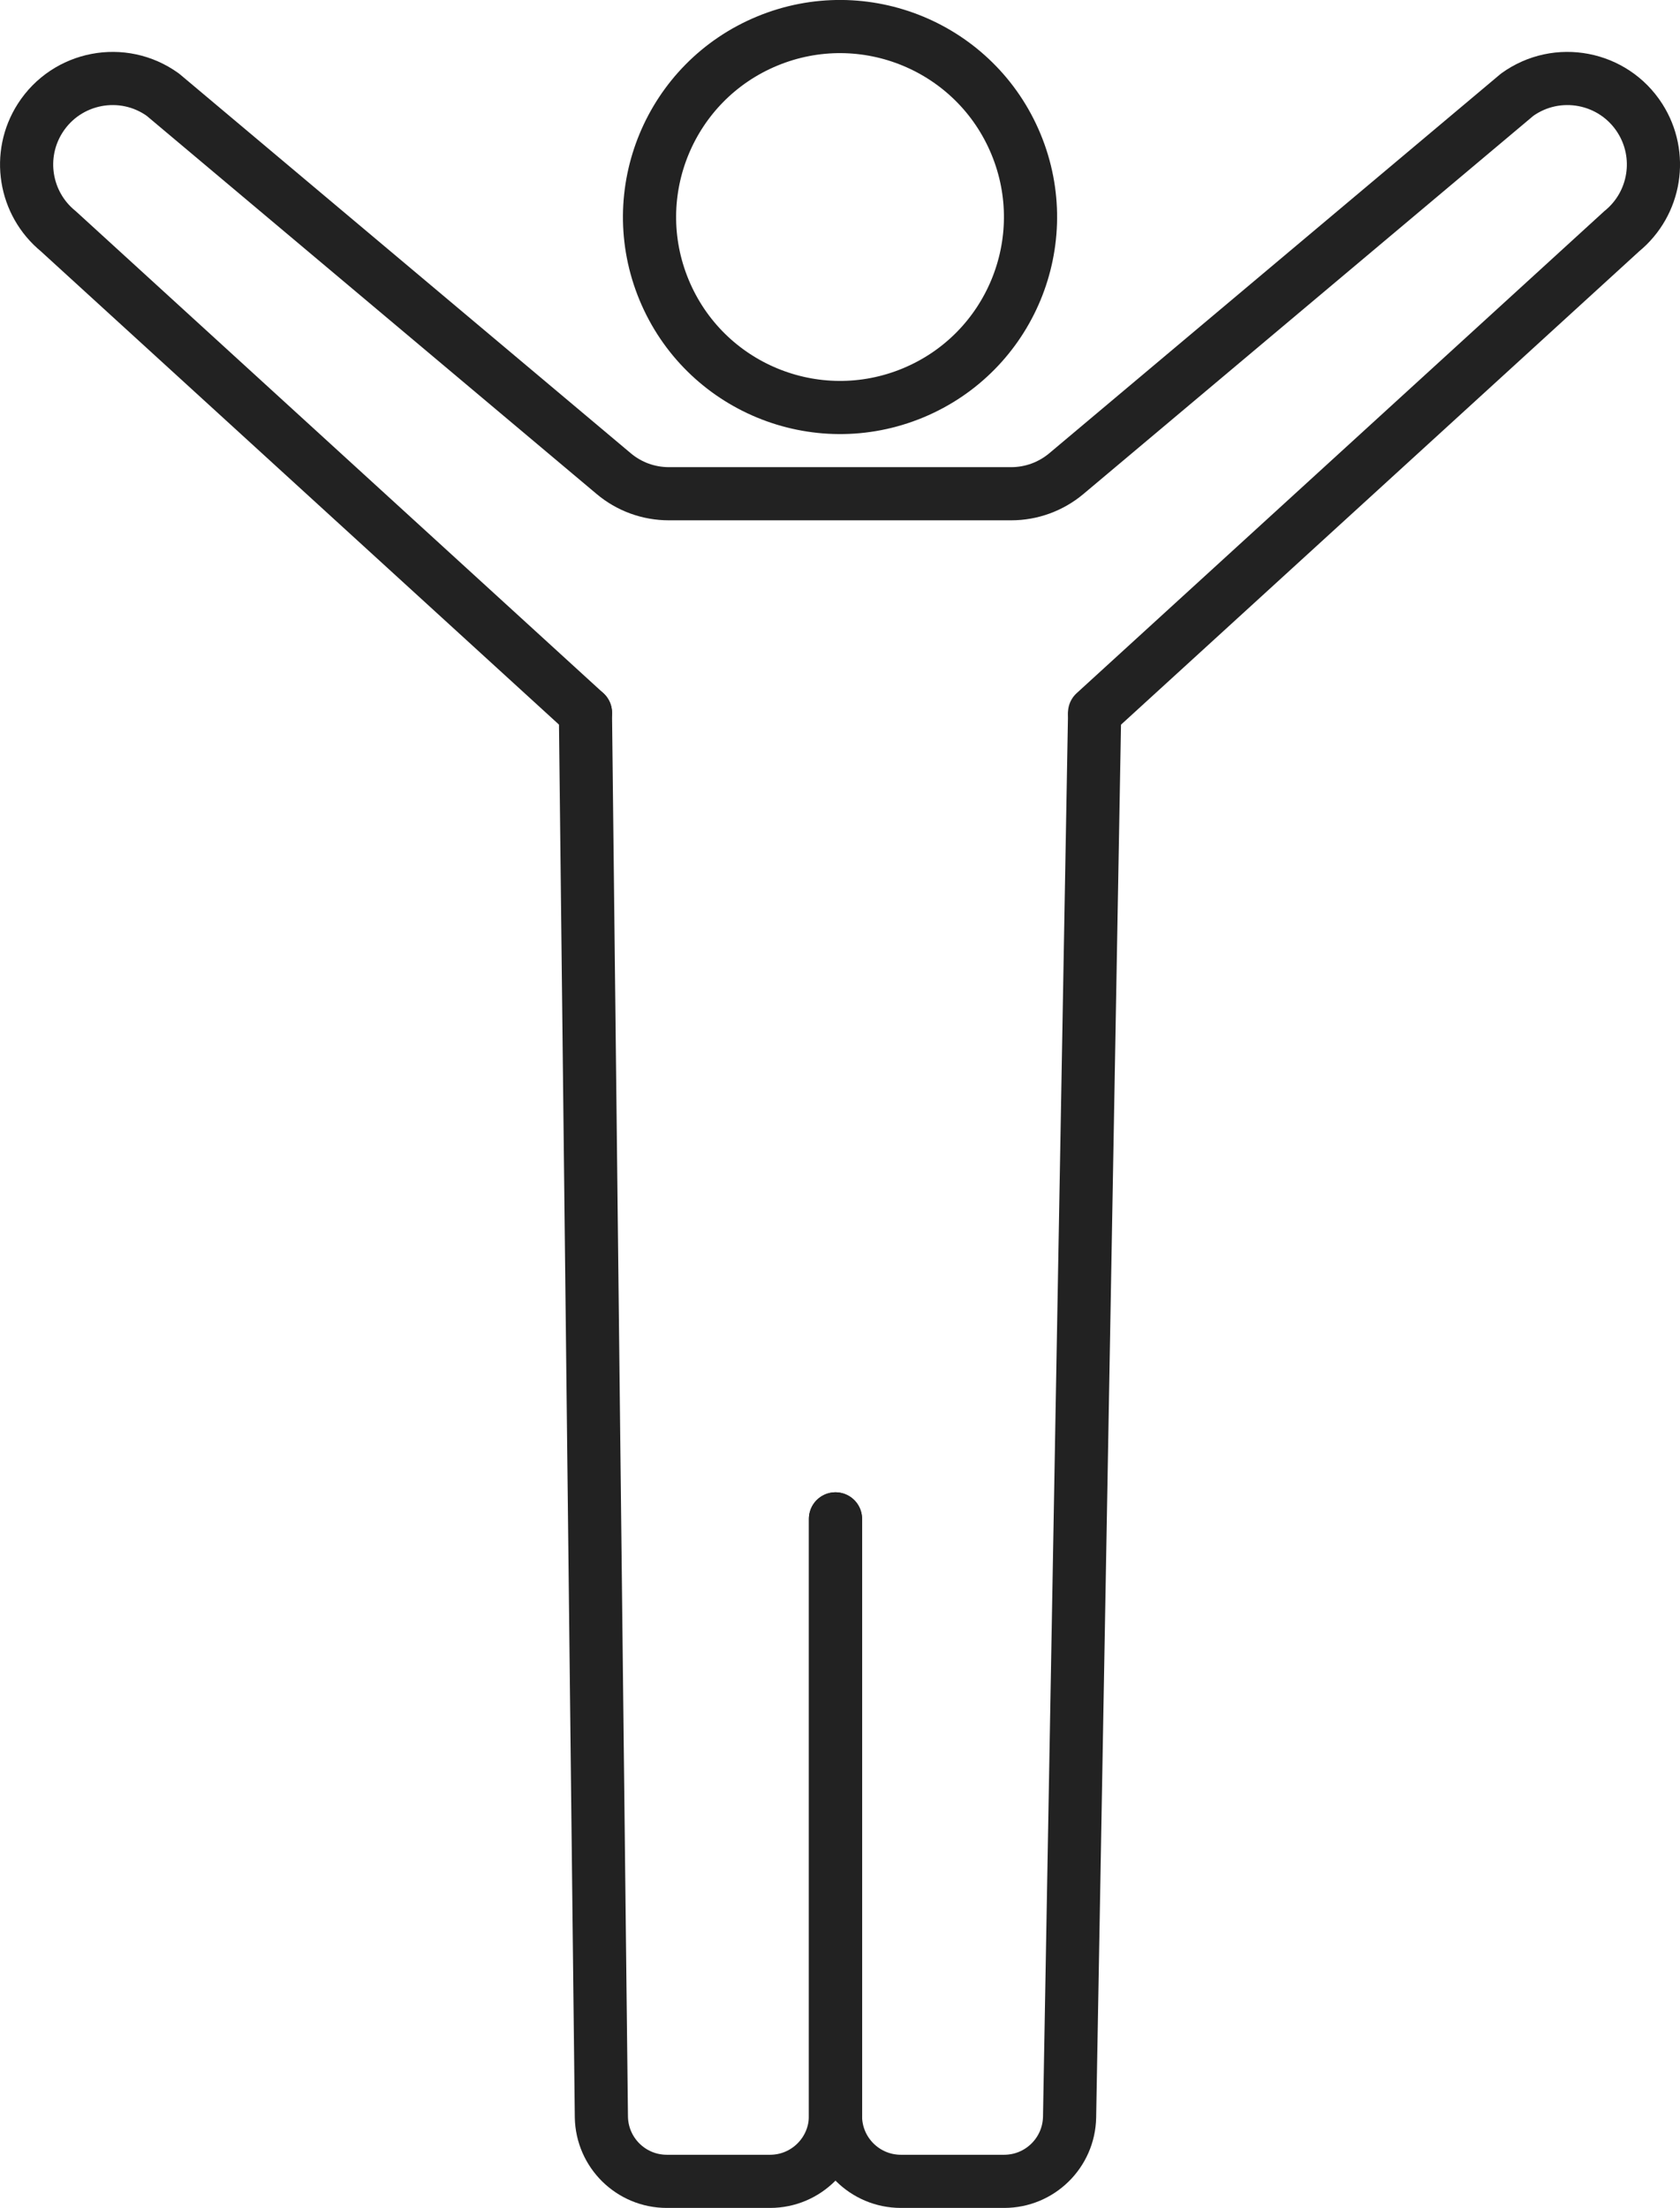
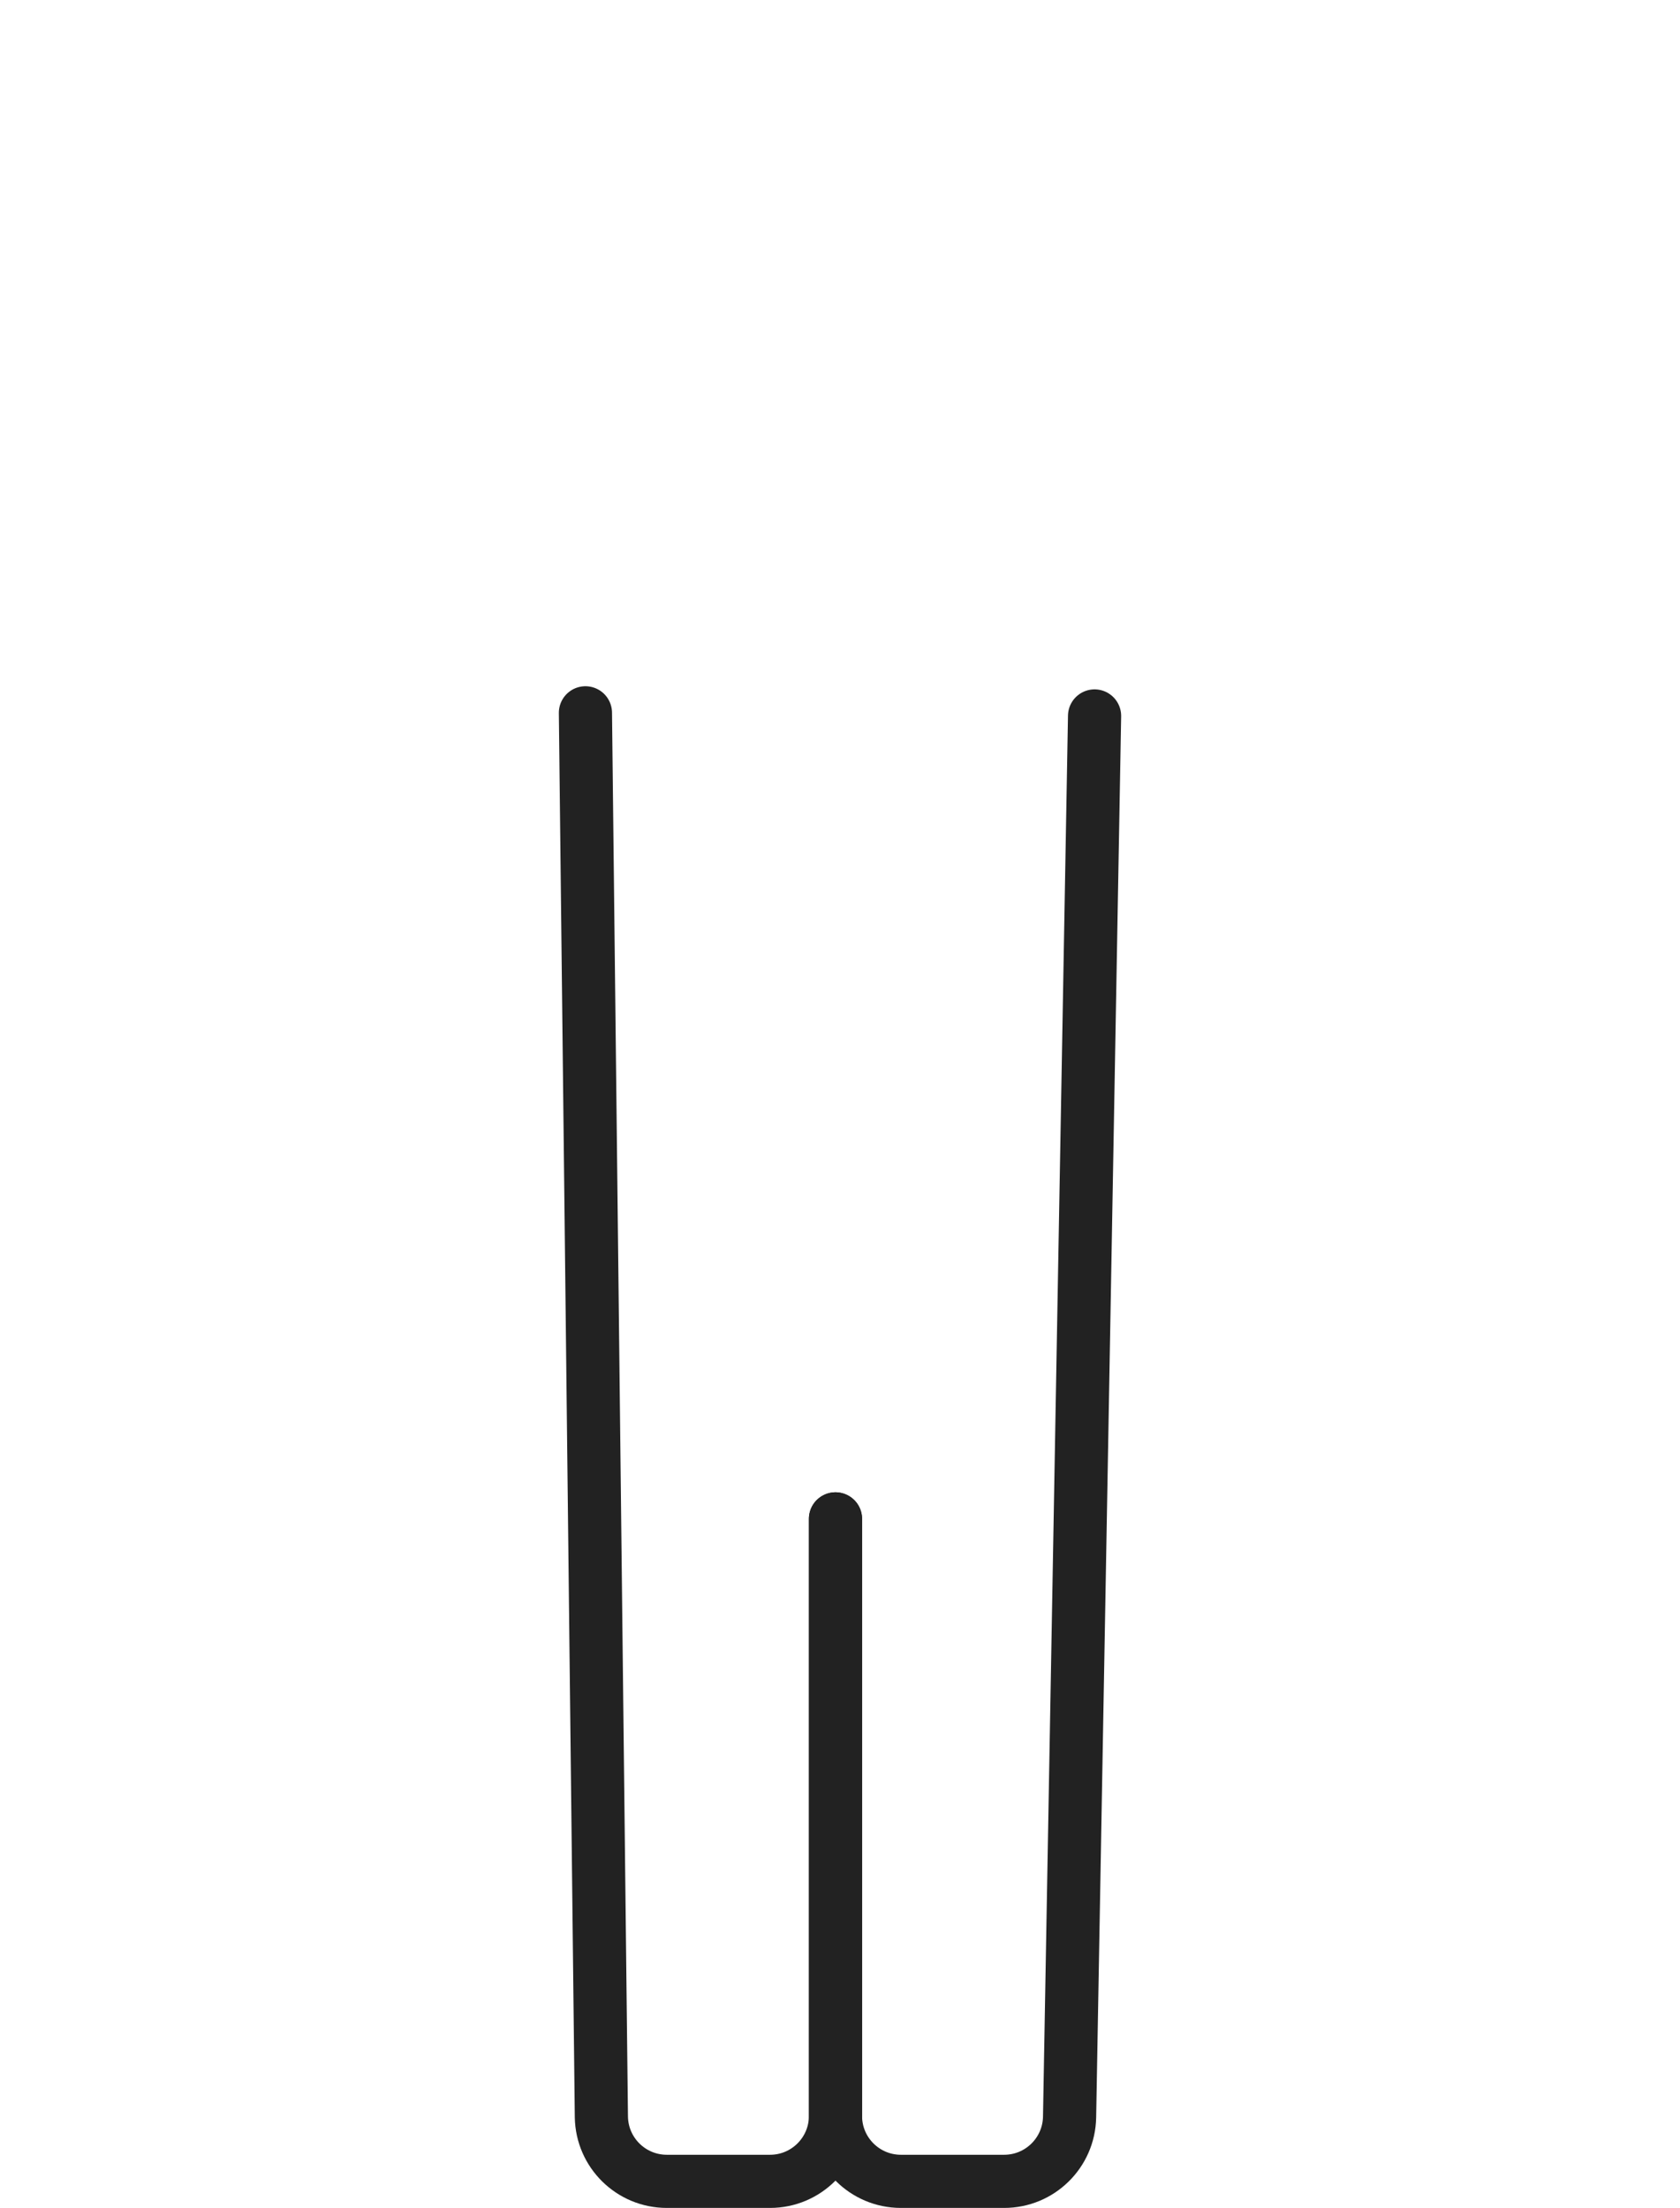
<svg xmlns="http://www.w3.org/2000/svg" id="_レイヤー_2" data-name="レイヤー 2" viewBox="0 0 315.98 415.3">
  <defs>
    <style>
      .cls-1 {
        fill: none;
        stroke: #222;
        stroke-linecap: round;
        stroke-linejoin: round;
        stroke-width: 10px;
      }
    </style>
  </defs>
  <g id="_レイヤー_1-2" data-name="レイヤー 1">
    <g>
-       <circle class="cls-1" cx="157.99" cy="40.82" r="35.82" transform="translate(-3.59 63.57) rotate(-22.5)" />
      <path class="cls-1" d="M157.14,285.7v112.31c0,6.79-5.51,12.3-12.3,12.3h-19.43c-6.71,0-12.18-5.38-12.3-12.09l-3-264.14" />
      <path class="cls-1" d="M157.14,285.7v112.31c0,6.79,5.51,12.3,12.3,12.3h19.43c6.71,0,12.18-5.38,12.3-12.09l4.7-263.55" />
-       <path class="cls-1" d="M110.12,134.08L10.95,43.48c-6.36-5.2-7.82-14.34-3.39-21.26h0c5-7.81,15.54-9.83,23.07-4.41l84.81,71.29c2.9,2.44,6.56,3.77,10.35,3.77h64.41c3.79,0,7.45-1.34,10.35-3.77l84.81-71.29c7.53-5.42,18.07-3.4,23.07,4.41h0c4.43,6.92,2.97,16.06-3.39,21.26l-99.17,90.6" />
    </g>
  </g>
</svg>